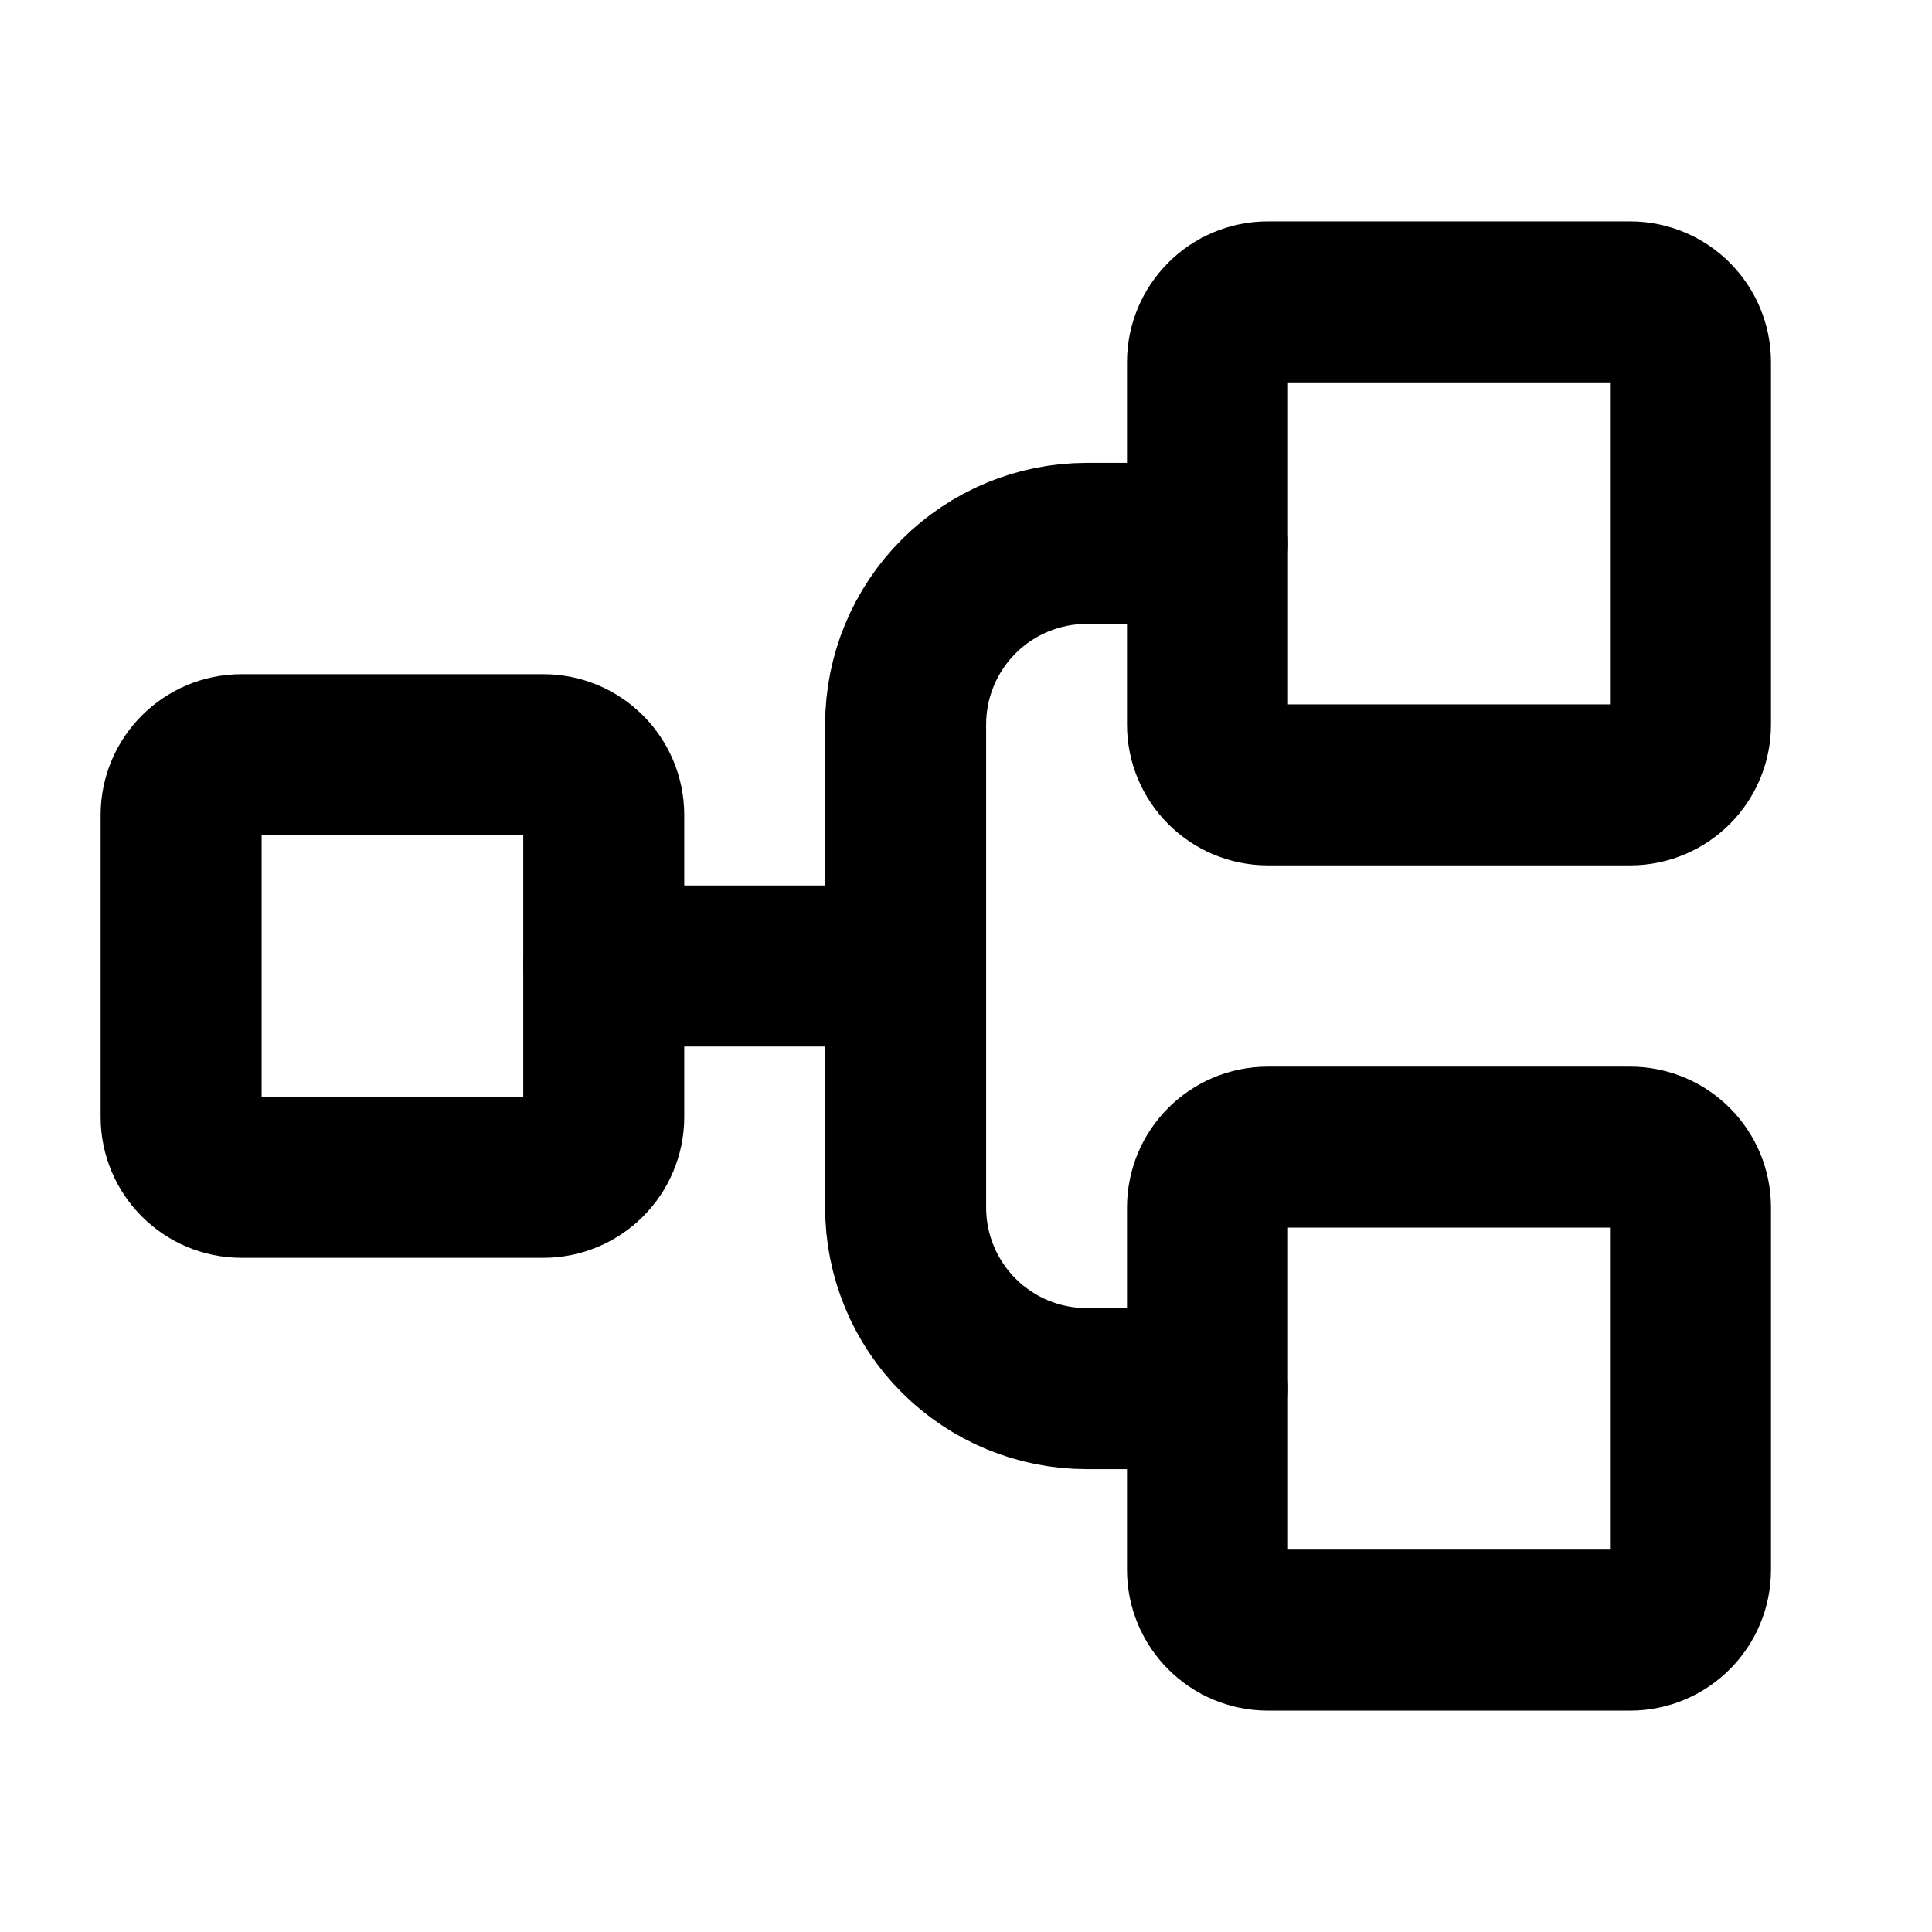
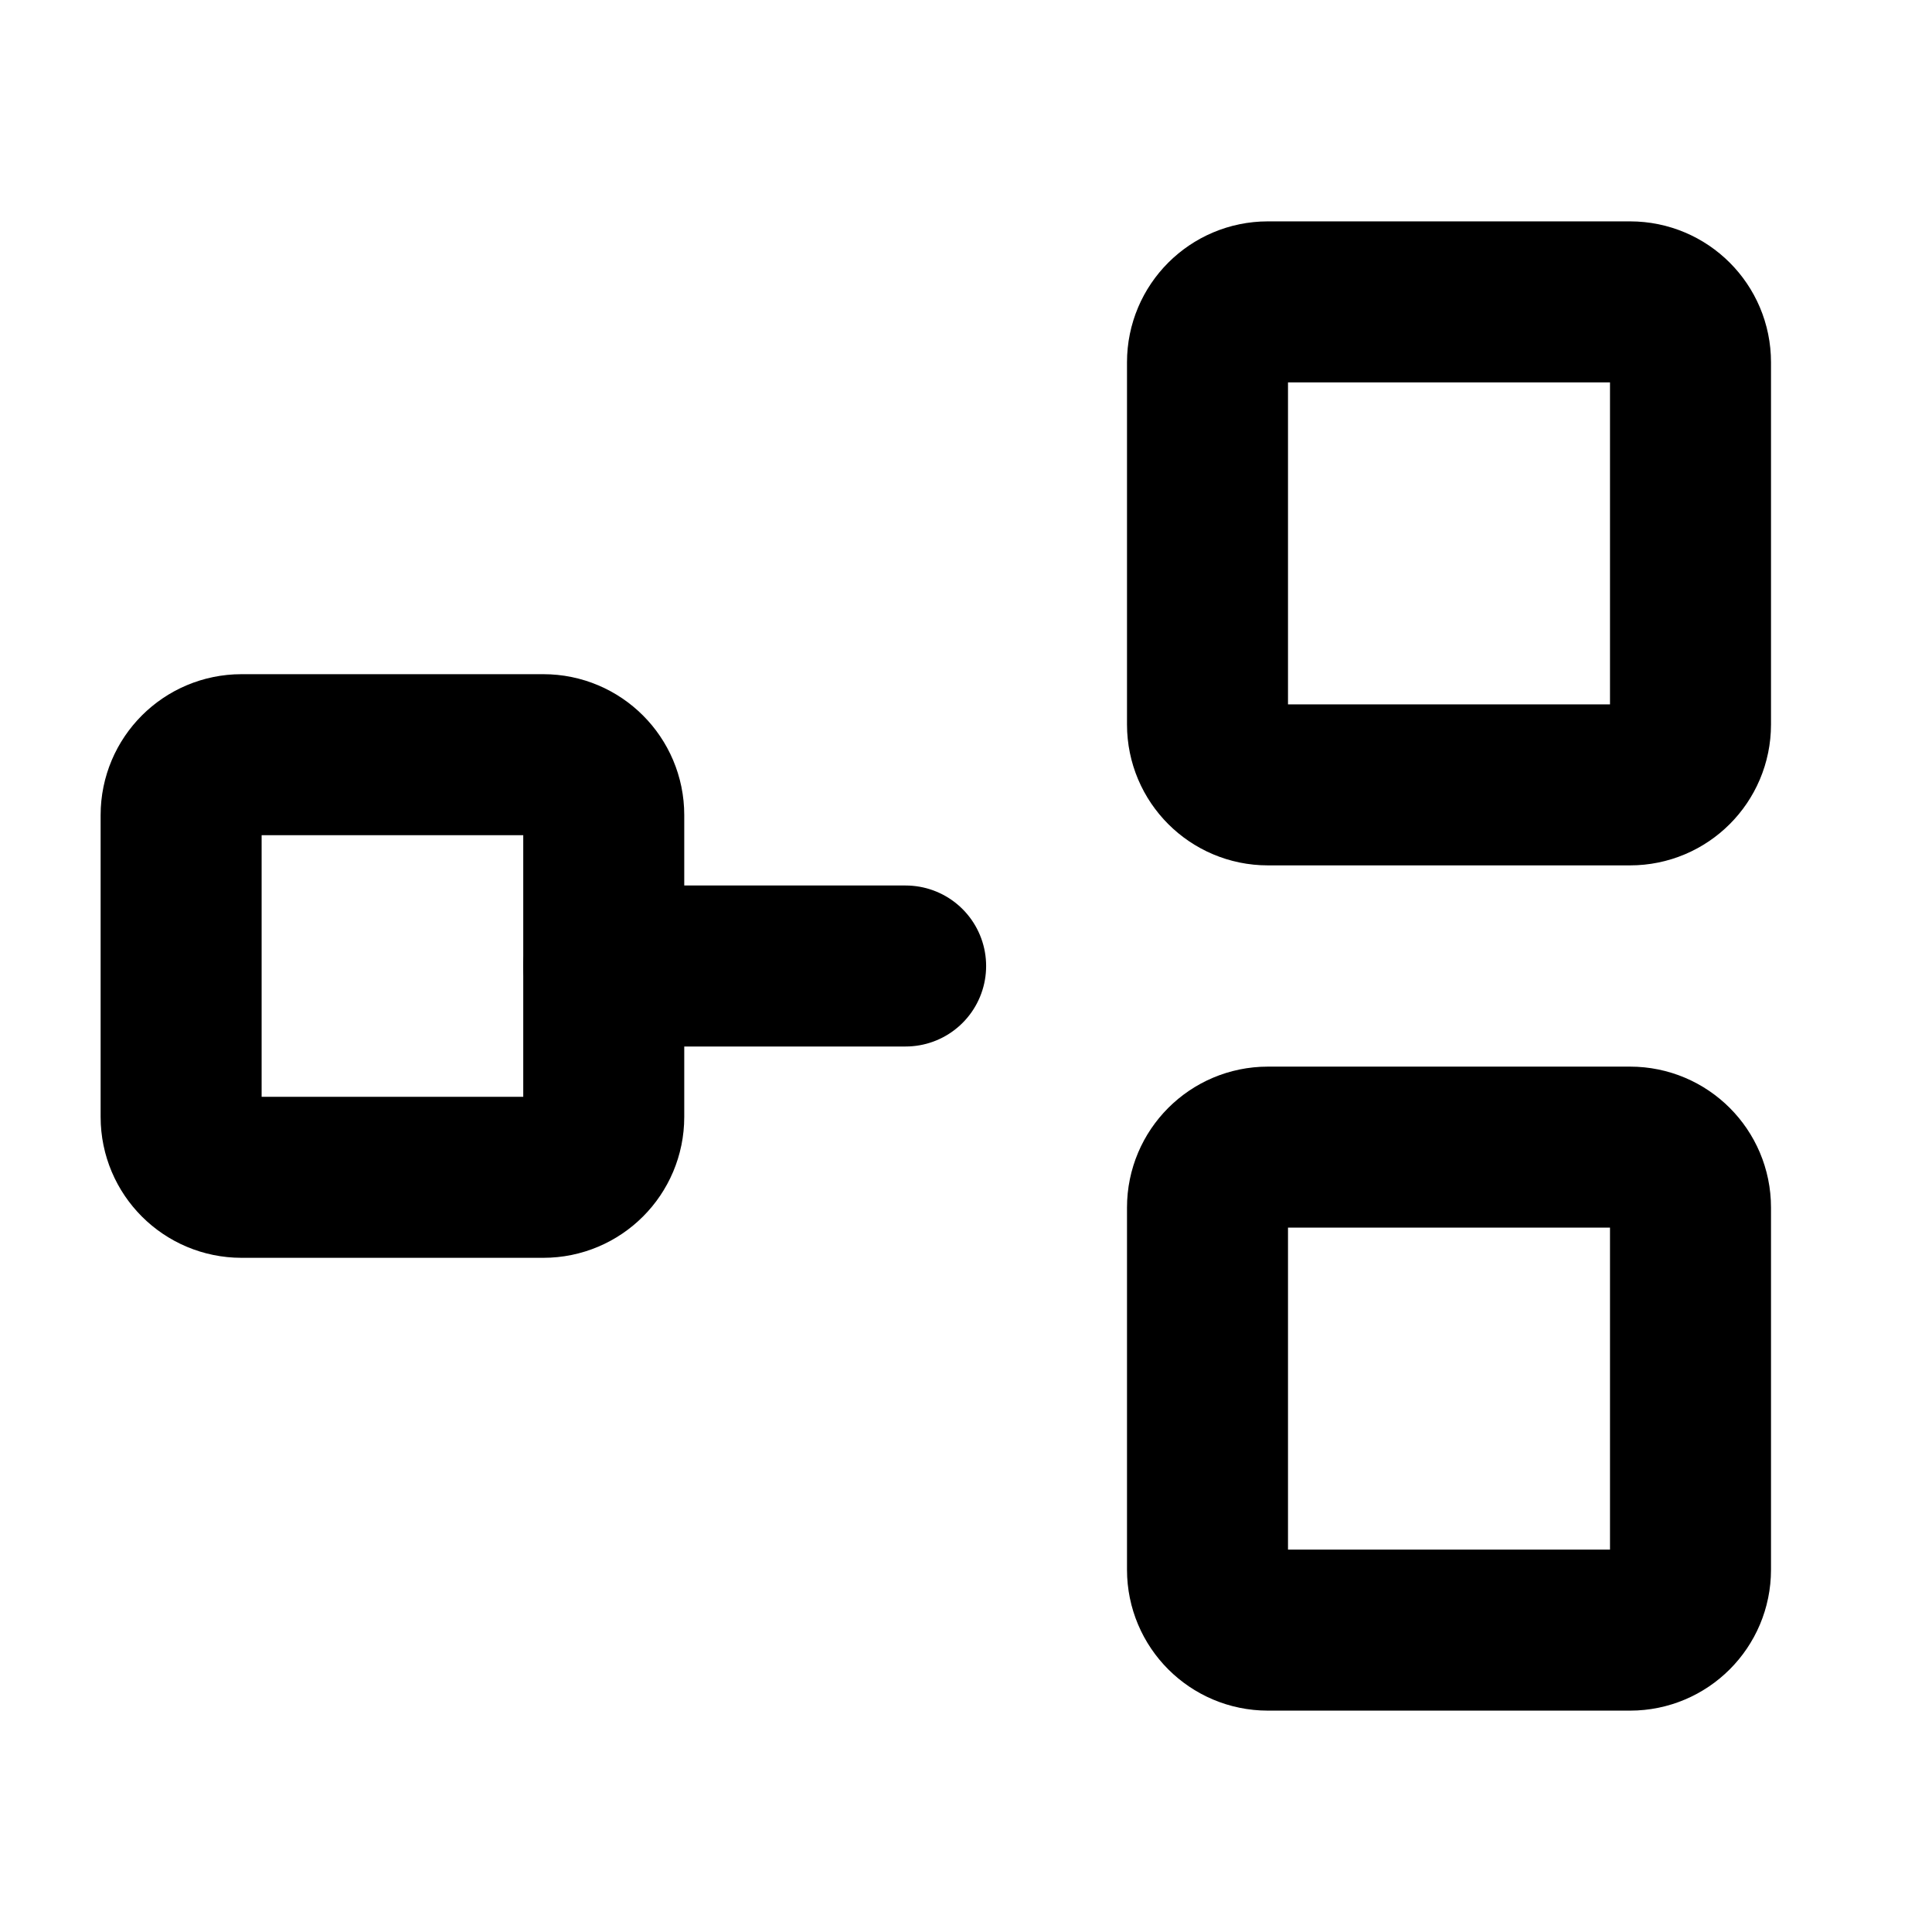
<svg xmlns="http://www.w3.org/2000/svg" width="48" height="48" viewBox="0 0 48 48" fill="none">
  <path d="M13.5 18.75H6C5.172 18.75 4.5 19.422 4.5 20.25V27.75C4.5 28.578 5.172 29.25 6 29.25H13.5C14.328 29.25 15 28.578 15 27.75V20.25C15 19.422 14.328 18.75 13.5 18.75Z" stroke-width="4" stroke-linecap="round" stroke-linejoin="round" stroke="#000" />
  <path d="M40.5 7.5H31.5C30.672 7.5 30 8.172 30 9V18C30 18.828 30.672 19.5 31.5 19.5H40.5C41.328 19.5 42 18.828 42 18V9C42 8.172 41.328 7.5 40.5 7.5Z" stroke-width="4" stroke-linecap="round" stroke-linejoin="round" stroke="#000" />
  <path d="M40.5 28.5H31.5C30.672 28.5 30 29.172 30 30V39C30 39.828 30.672 40.5 31.5 40.5H40.5C41.328 40.5 42 39.828 42 39V30C42 29.172 41.328 28.5 40.5 28.5Z" stroke-width="4" stroke-linecap="round" stroke-linejoin="round" stroke="#000" />
  <path d="M15 24H22.5" stroke-width="4" stroke-linecap="round" stroke-linejoin="round" stroke="#000" />
-   <path d="M30 34.5H27C25.806 34.5 24.662 34.026 23.818 33.182C22.974 32.338 22.5 31.194 22.5 30V18C22.5 16.806 22.974 15.662 23.818 14.818C24.662 13.974 25.806 13.5 27 13.5H30" stroke-width="4" stroke-linecap="round" stroke-linejoin="round" stroke="#000" />
</svg>